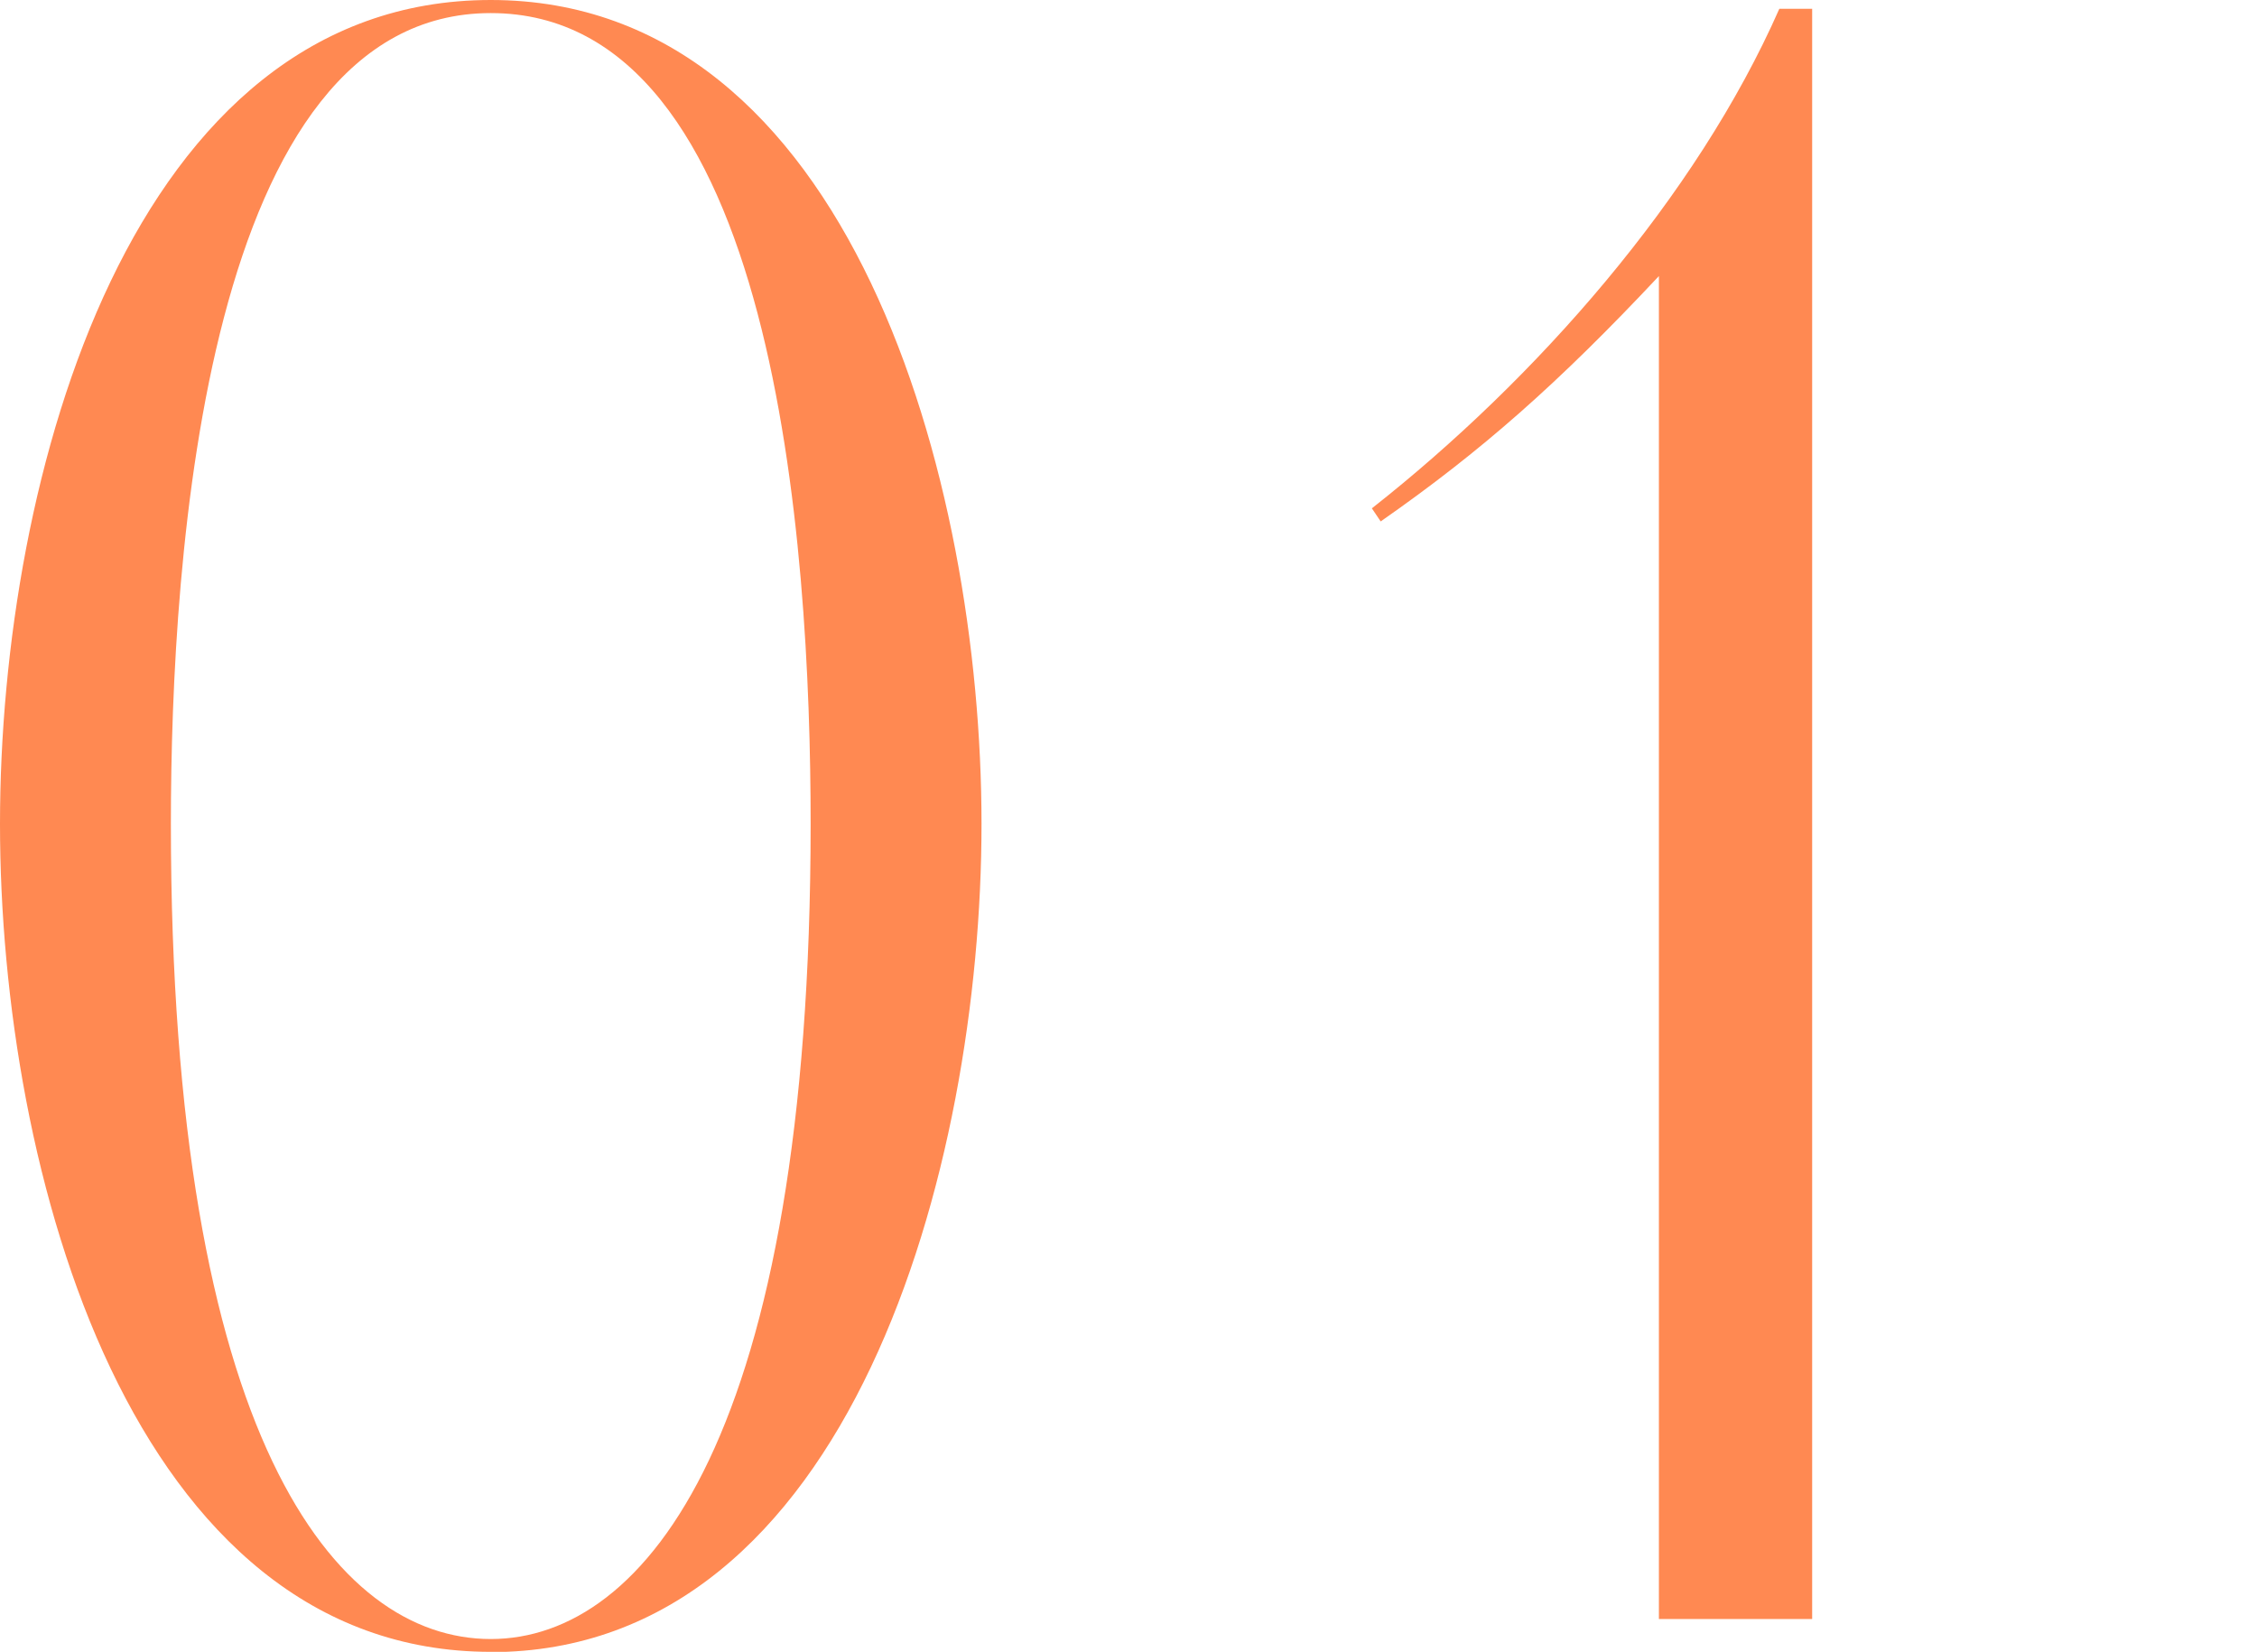
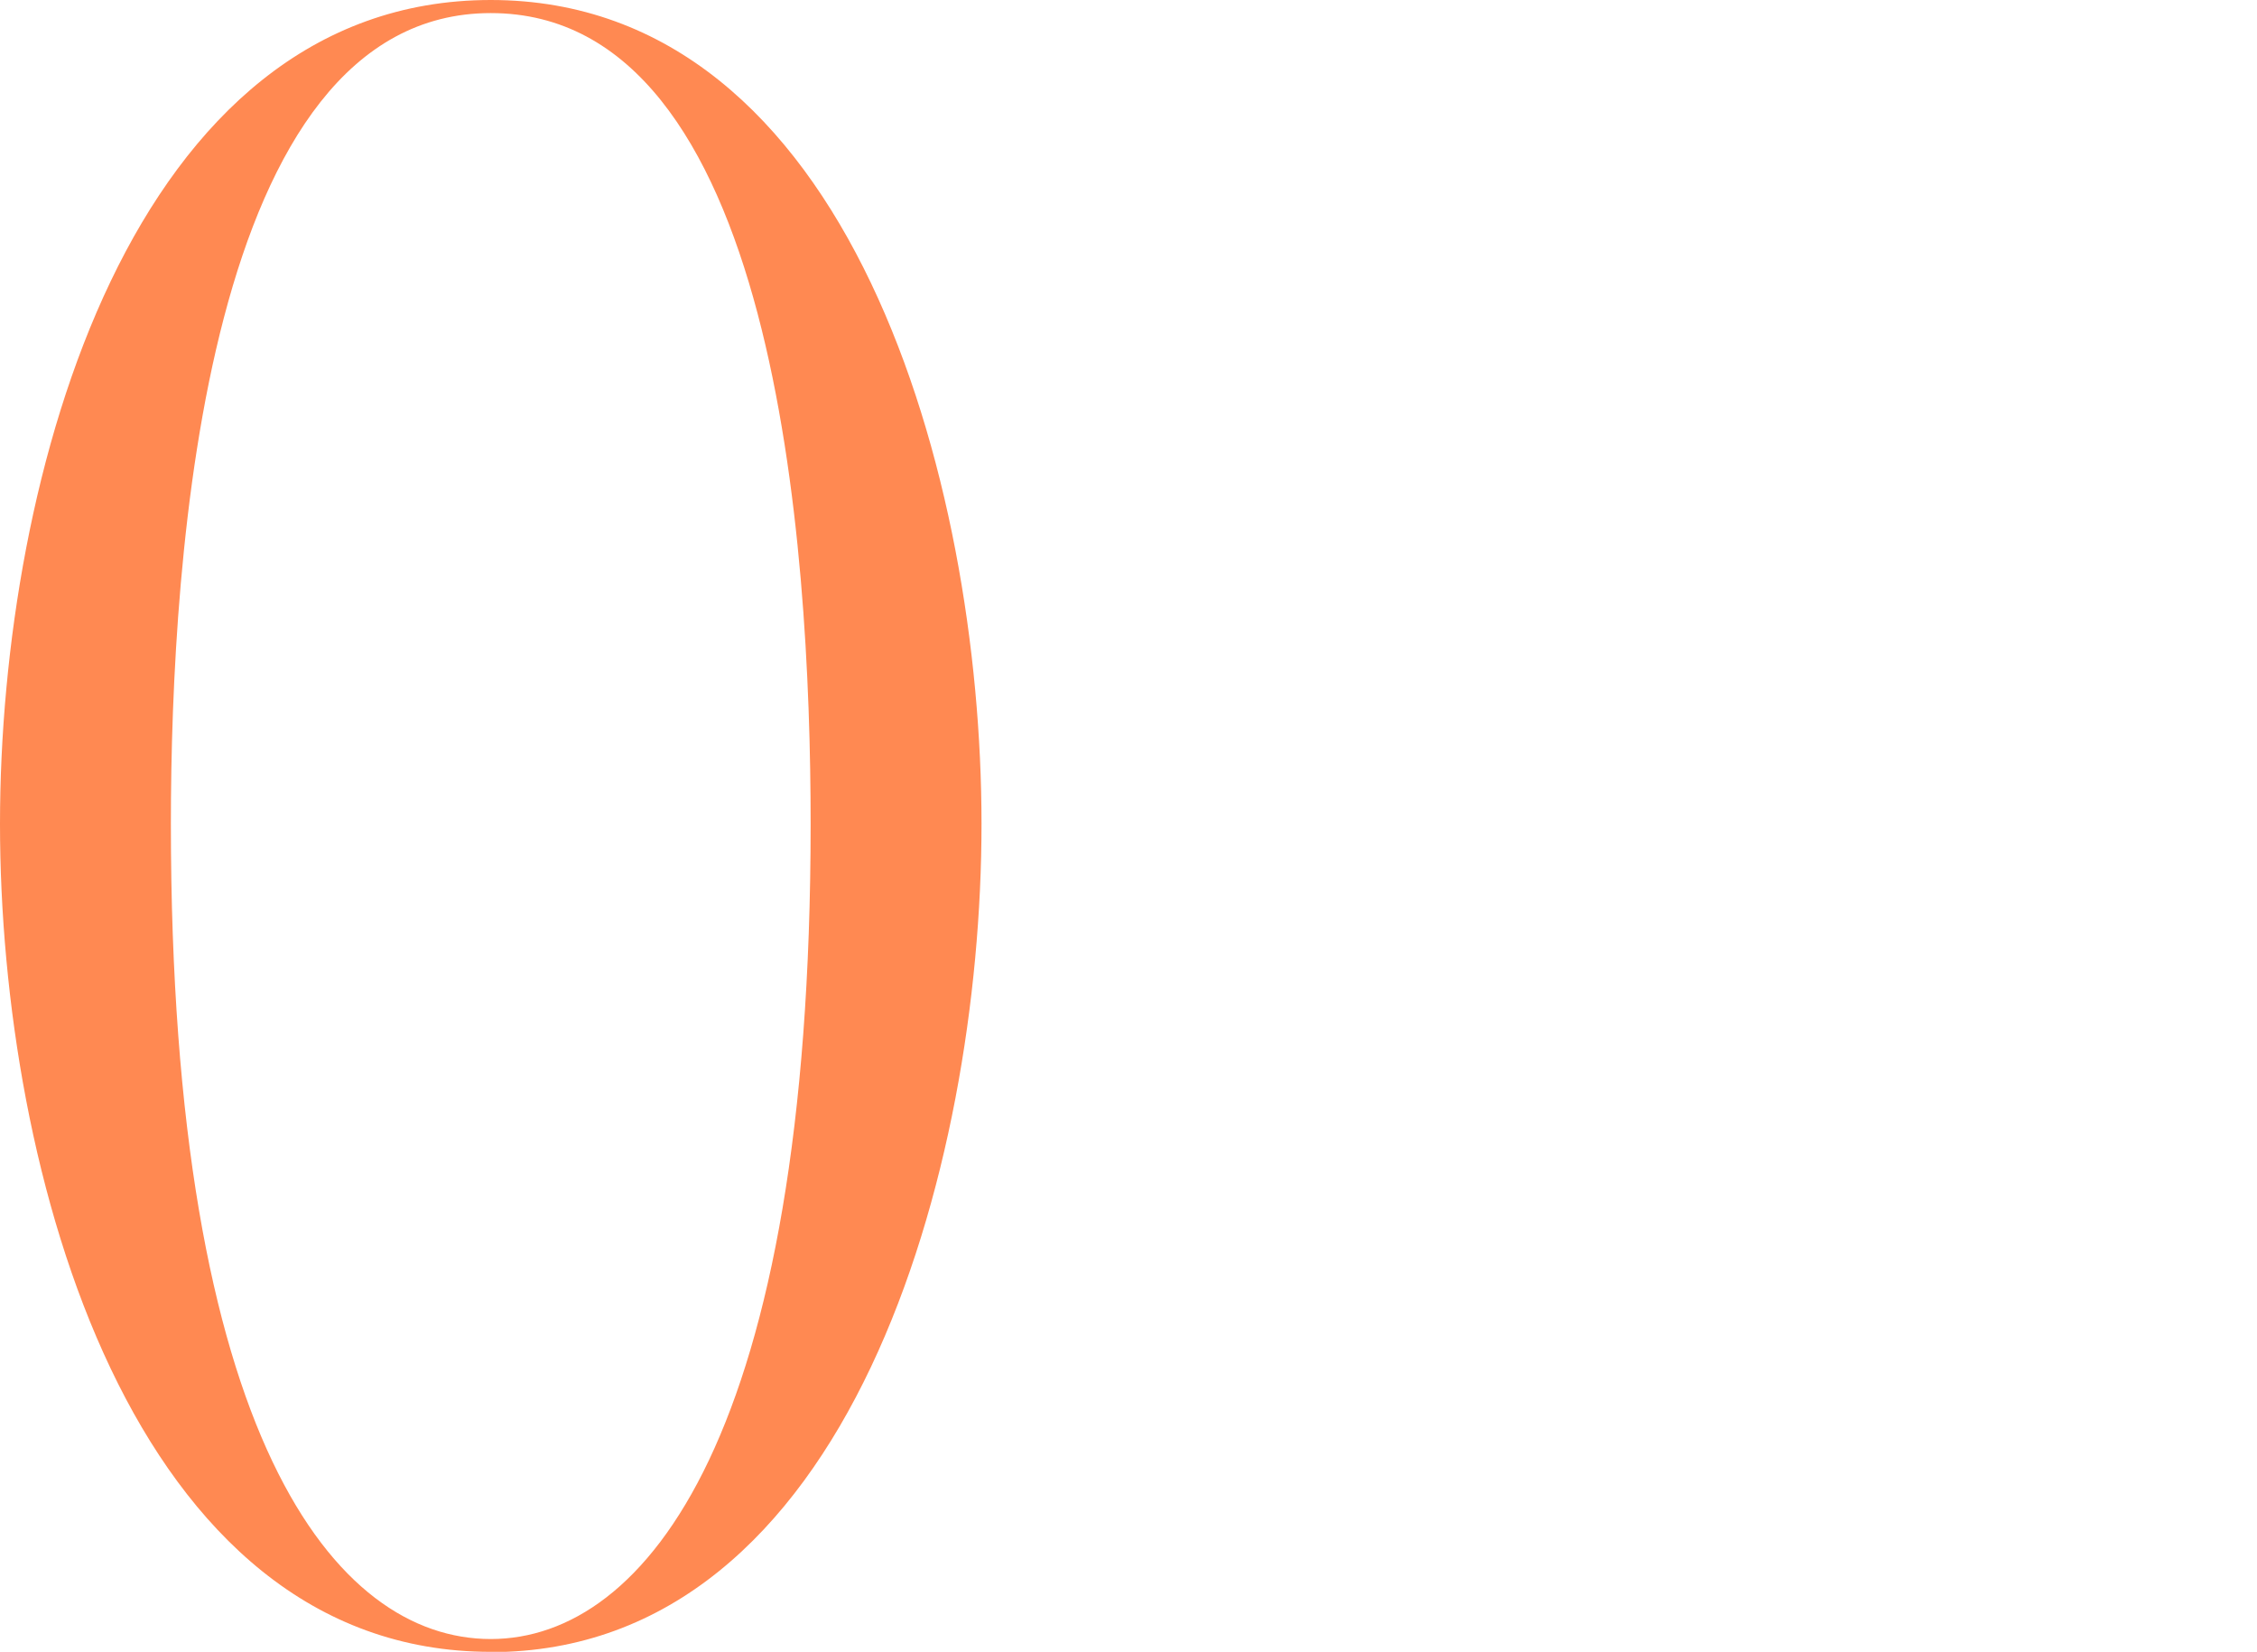
<svg xmlns="http://www.w3.org/2000/svg" id="_レイヤー_2" viewBox="0 0 84.53 61.87">
  <defs>
    <style>.cls-1{fill:none;}.cls-2{fill:#ff8952;}</style>
  </defs>
  <g id="design">
    <path class="cls-2" d="M18.38,61.87C4.92,61.87,0,43.9,0,30.86S4.92,0,18.38,0s18.38,17.97,18.38,30.86-4.92,31.02-18.38,31.02ZM18.38.49C7.71.49,6.4,20.76,6.4,30.86c0,22.98,6.15,30.53,11.98,30.53s11.98-7.71,11.98-30.53C30.36,20.35,29.05.49,18.38.49Z" />
-     <path class="cls-2" d="M67.87,60.64h-5.74V10.34c-3.77,4.02-6.65,6.56-10.42,9.19l-.33-.49c6.15-4.84,12.15-11.65,15.26-18.71h1.23v60.32Z" />
-     <rect class="cls-1" y="26.66" width="84.53" height="10.02" />
  </g>
</svg>